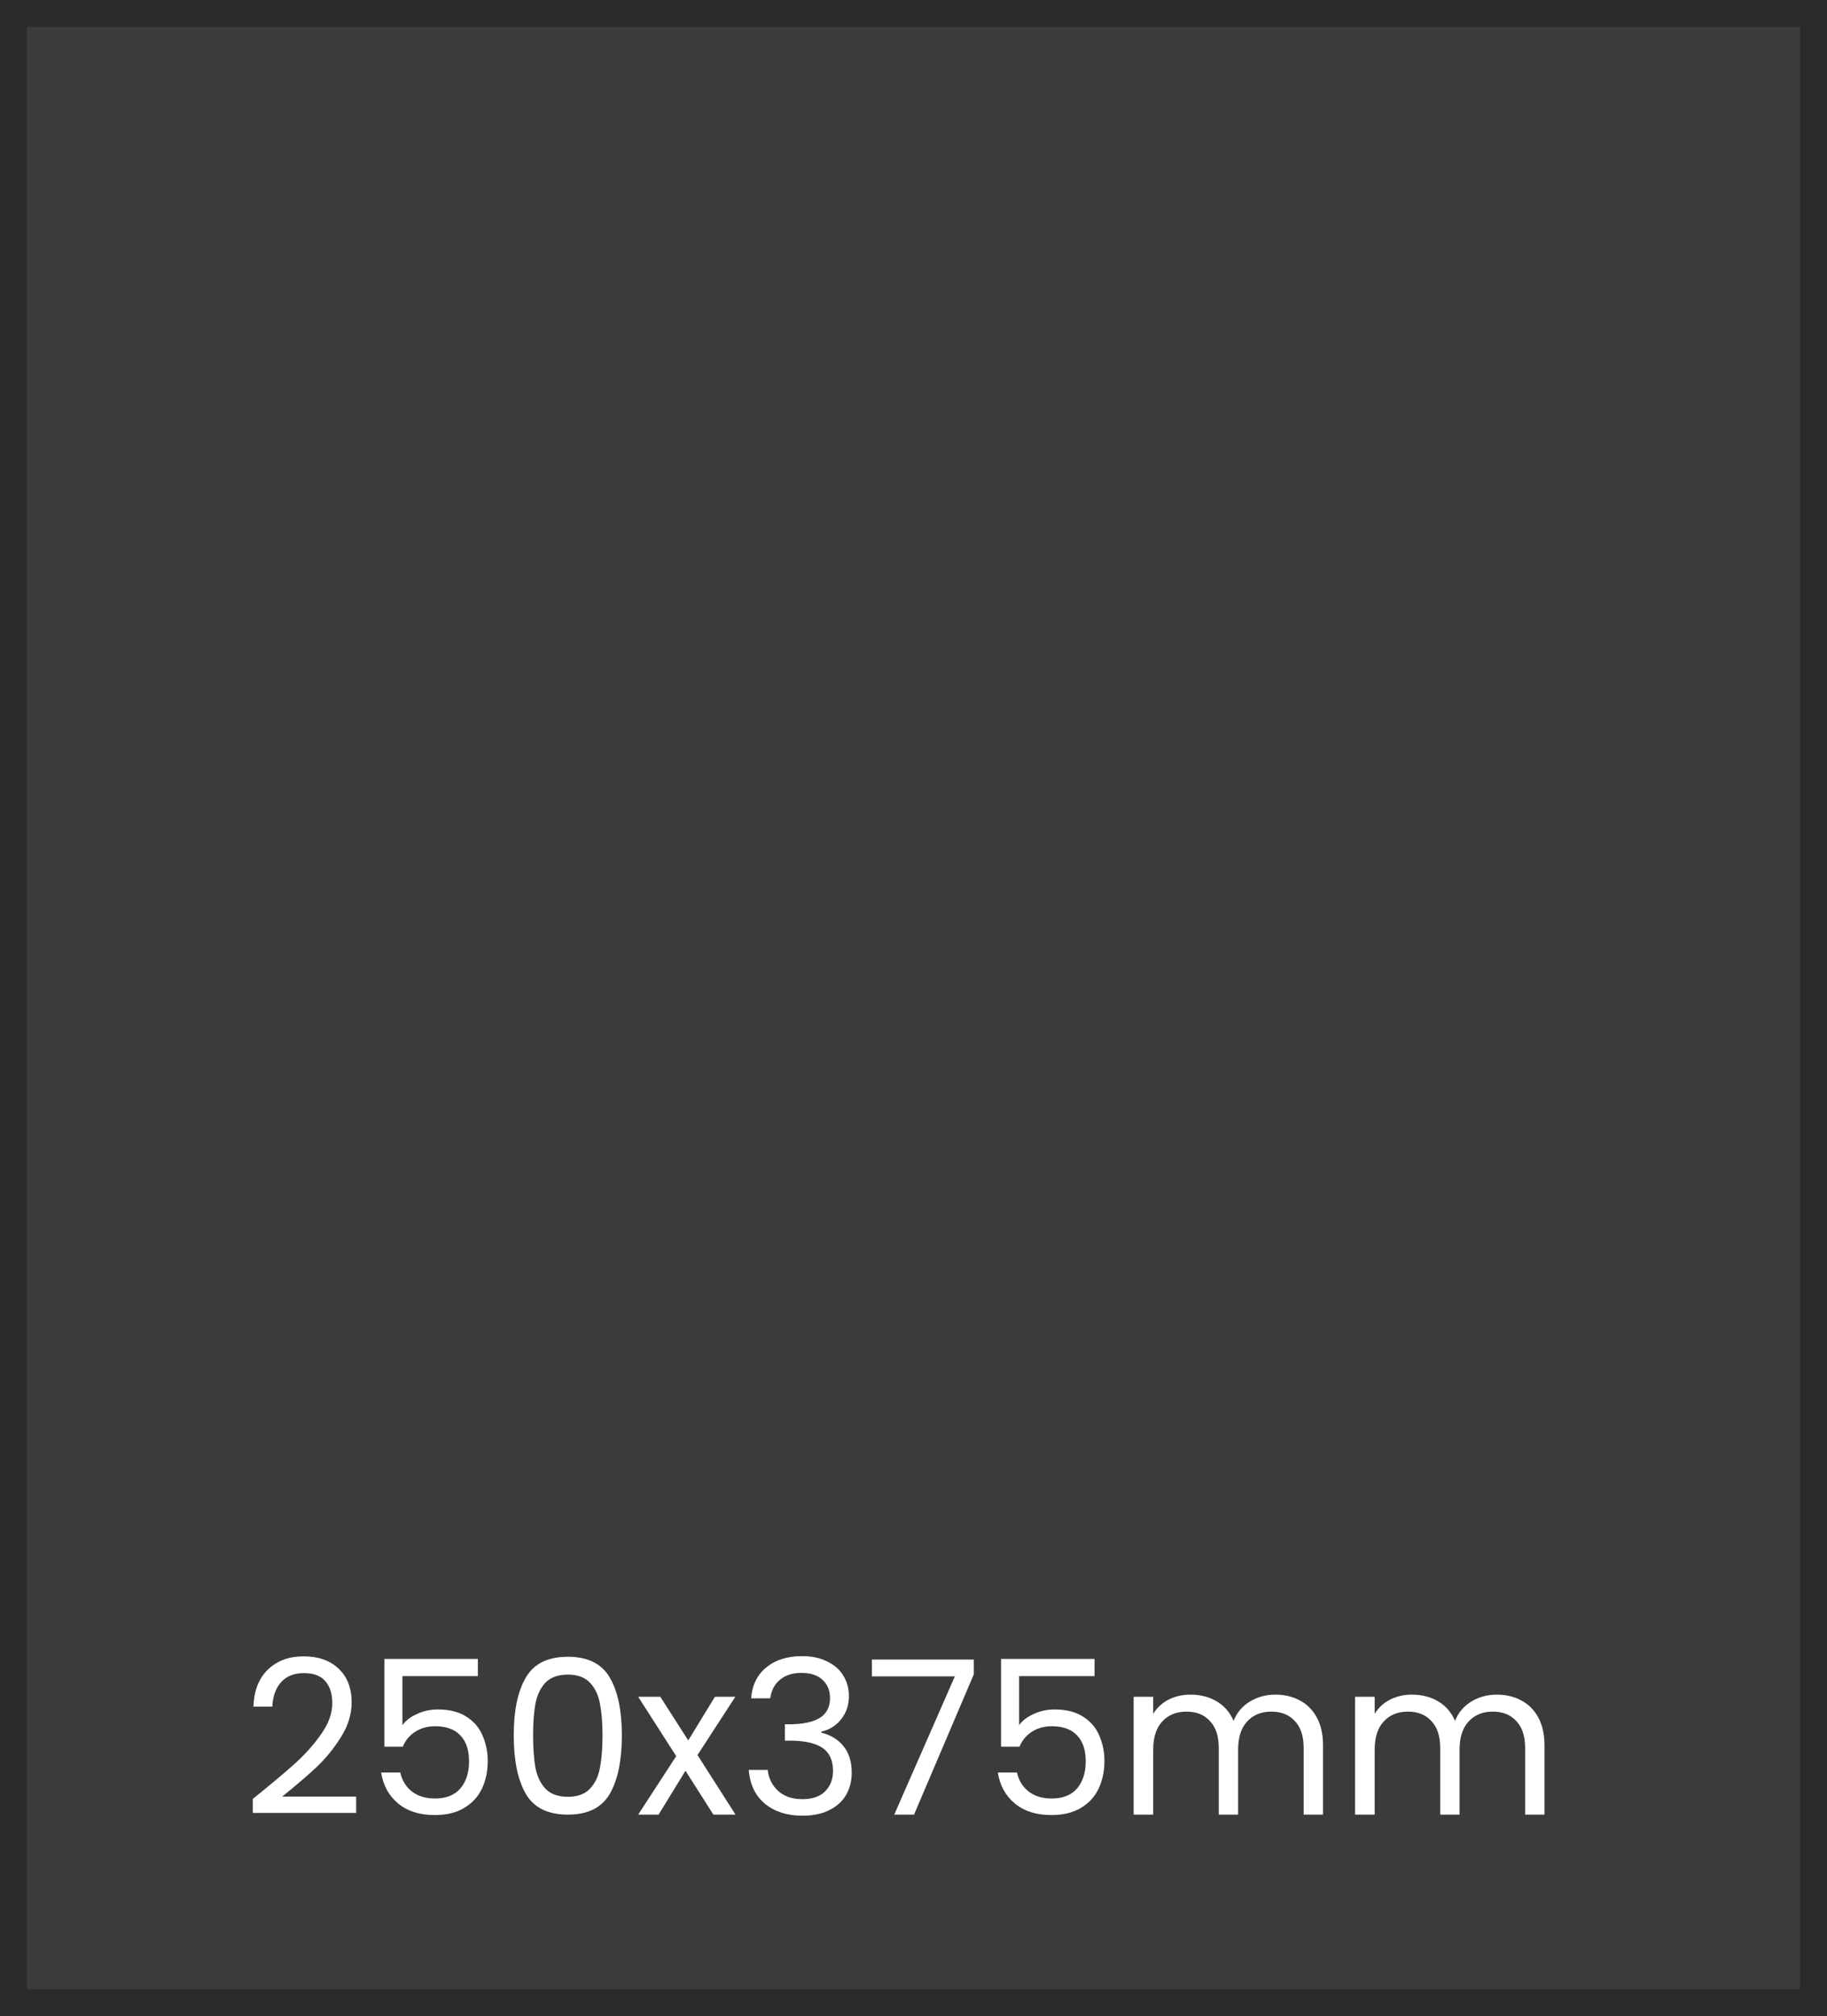
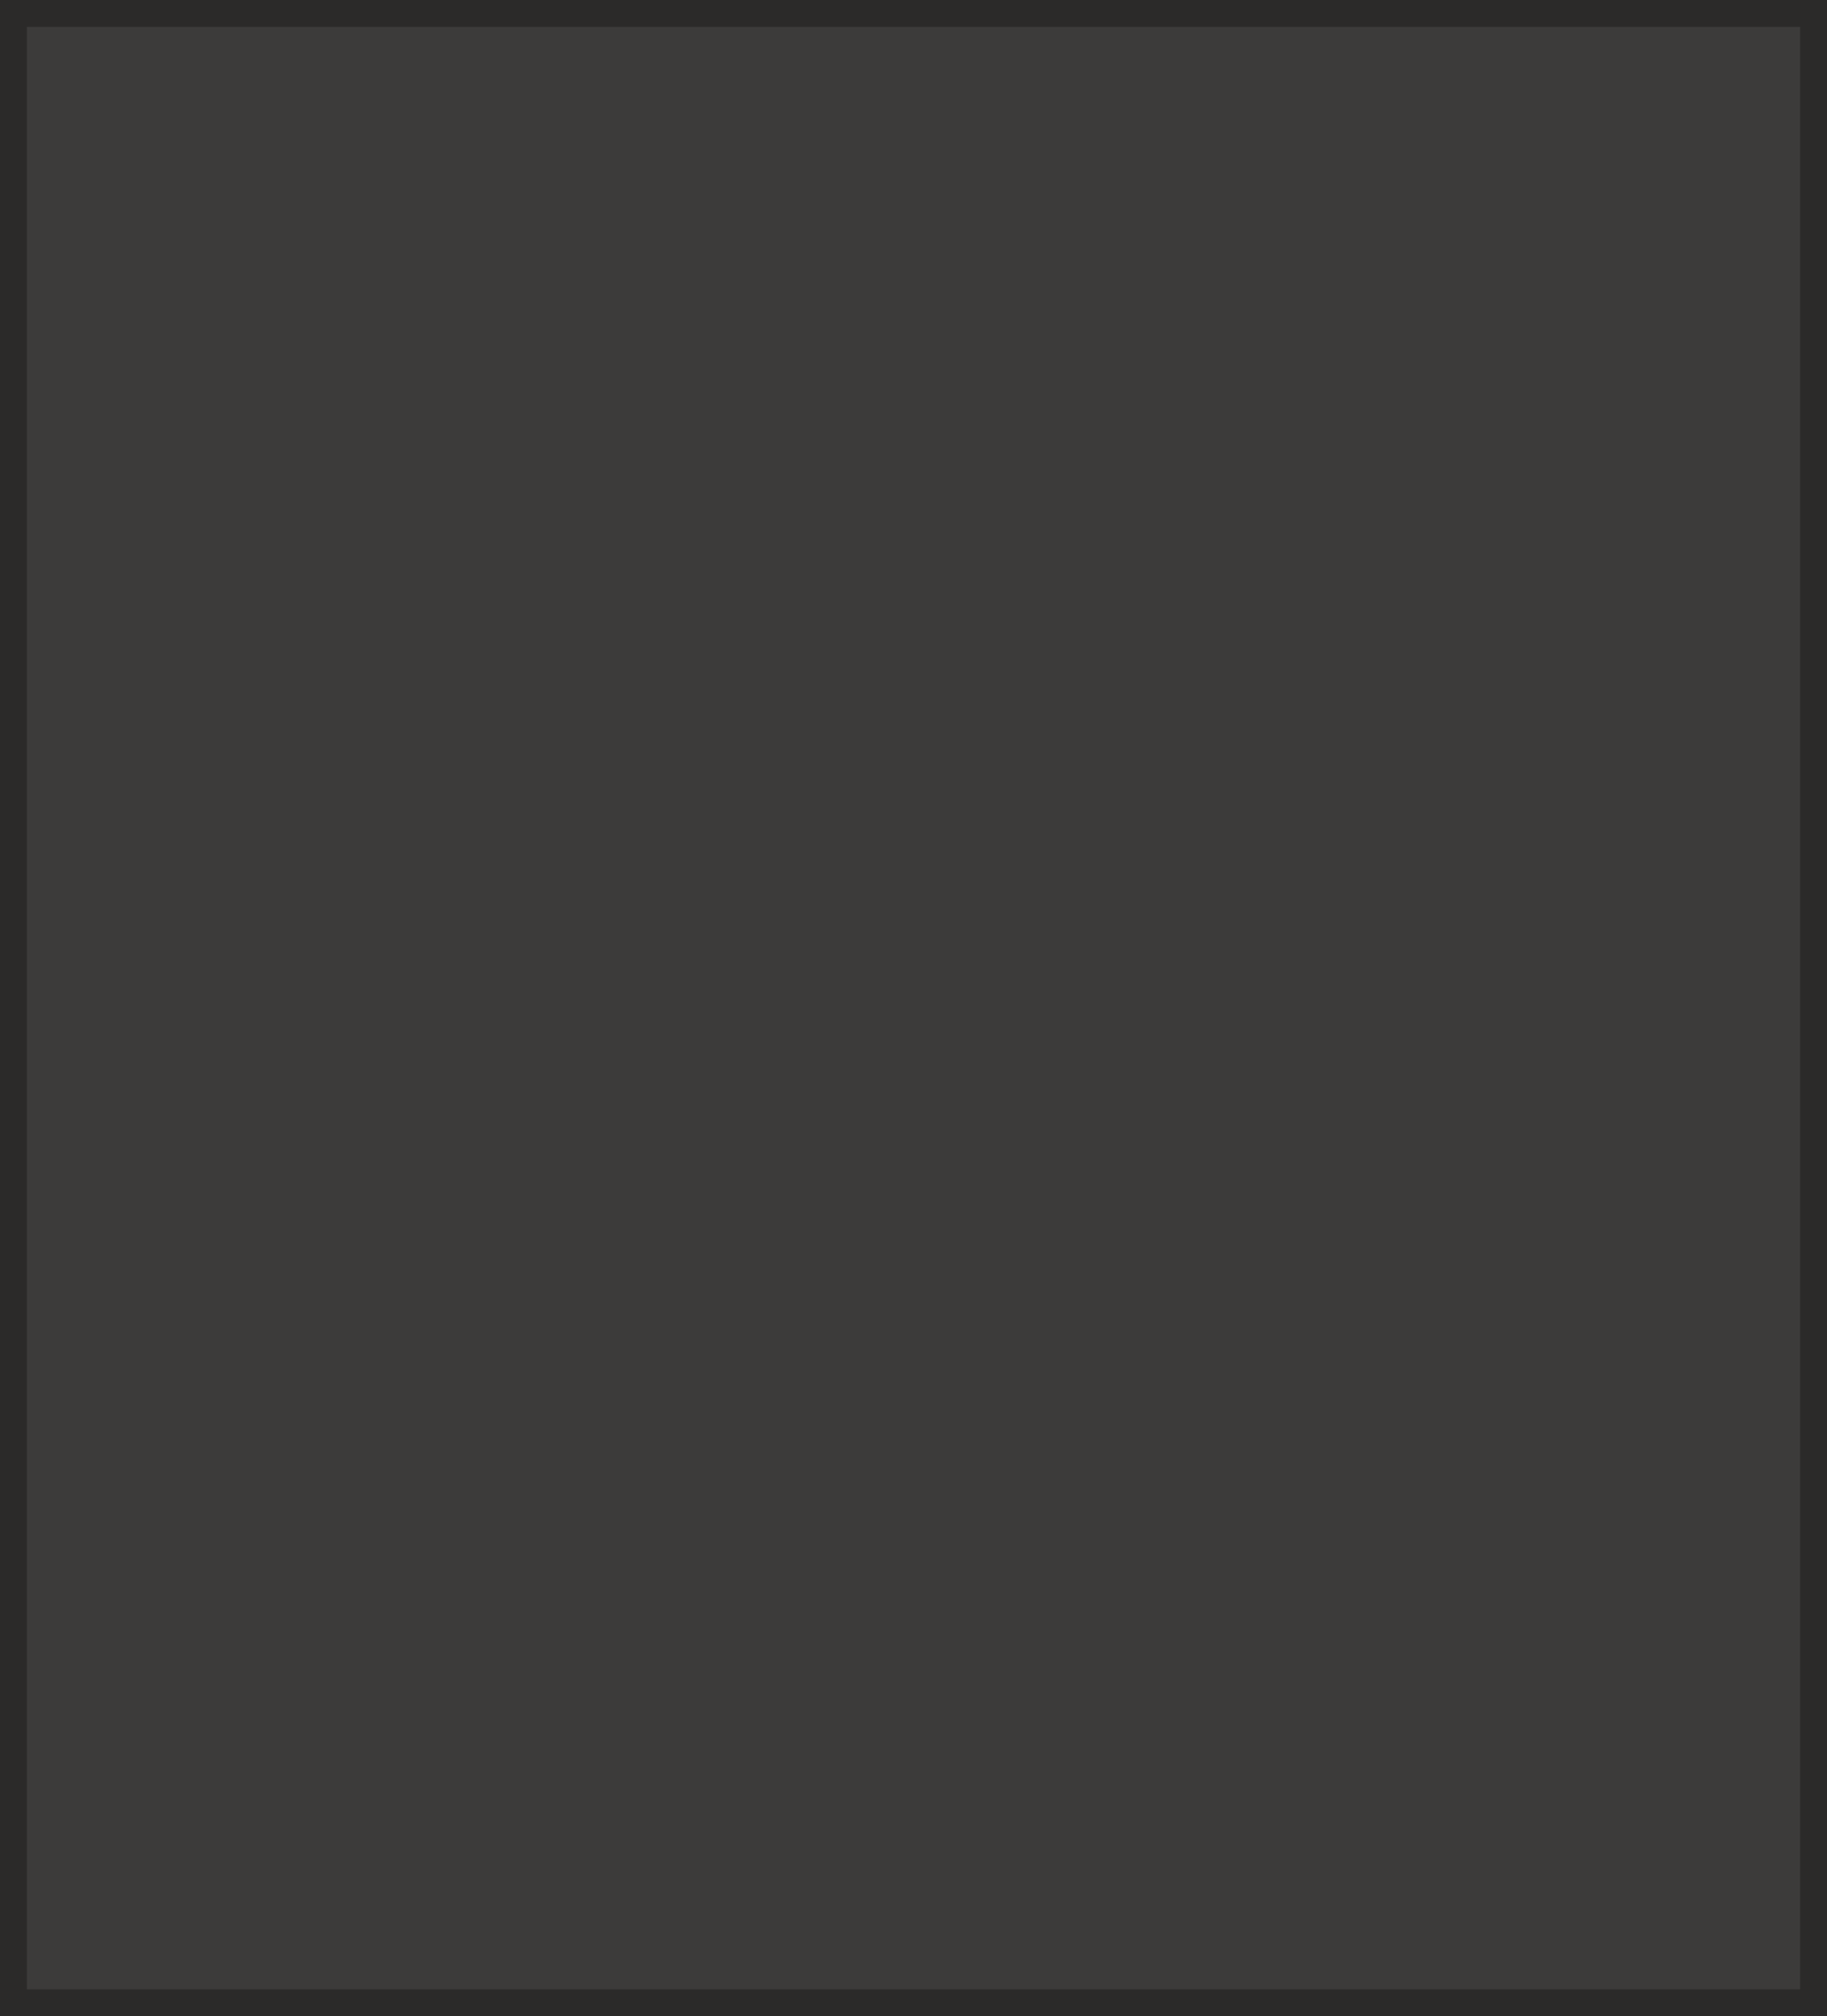
<svg xmlns="http://www.w3.org/2000/svg" width="136" height="150" viewBox="0 0 136 150" fill="none">
  <rect x="0" y="0" width="136" height="150" fill="#808080" stroke="none" />
  <rect x="1" y="1" width="134" height="148" fill="#2B2A29" fill-opacity="0.8" stroke="#2B2A29" stroke-width="2" />
-   <path d="M18.816 133.832C20.171 132.744 21.232 131.853 22 131.16C22.768 130.456 23.413 129.725 23.936 128.968C24.469 128.2 24.736 127.448 24.736 126.712C24.736 126.019 24.565 125.475 24.224 125.08C23.893 124.675 23.355 124.472 22.608 124.472C21.883 124.472 21.317 124.701 20.912 125.16C20.517 125.608 20.304 126.211 20.272 126.968H18.864C18.907 125.773 19.269 124.851 19.952 124.2C20.635 123.549 21.515 123.224 22.592 123.224C23.691 123.224 24.56 123.528 25.2 124.136C25.851 124.744 26.176 125.581 26.176 126.648C26.176 127.533 25.909 128.397 25.376 129.24C24.853 130.072 24.256 130.808 23.584 131.448C22.912 132.077 22.053 132.813 21.008 133.656H26.512V134.872H18.816V133.832ZM35.571 124.696H29.955V128.344C30.201 128.003 30.563 127.725 31.043 127.512C31.523 127.288 32.041 127.176 32.595 127.176C33.48 127.176 34.2 127.363 34.755 127.736C35.31 128.099 35.705 128.573 35.939 129.16C36.184 129.736 36.307 130.349 36.307 131C36.307 131.768 36.163 132.456 35.875 133.064C35.587 133.672 35.145 134.152 34.547 134.504C33.961 134.856 33.23 135.032 32.355 135.032C31.235 135.032 30.328 134.744 29.635 134.168C28.942 133.592 28.52 132.824 28.371 131.864H29.795C29.934 132.472 30.227 132.947 30.675 133.288C31.123 133.629 31.689 133.8 32.371 133.8C33.214 133.8 33.849 133.549 34.275 133.048C34.702 132.536 34.915 131.864 34.915 131.032C34.915 130.2 34.702 129.56 34.275 129.112C33.849 128.653 33.219 128.424 32.387 128.424C31.822 128.424 31.326 128.563 30.899 128.84C30.483 129.107 30.179 129.475 29.987 129.944H28.611V123.416H35.571V124.696ZM38.242 129.096C38.242 127.261 38.541 125.832 39.138 124.808C39.735 123.773 40.781 123.256 42.274 123.256C43.757 123.256 44.797 123.773 45.394 124.808C45.991 125.832 46.29 127.261 46.29 129.096C46.29 130.963 45.991 132.413 45.394 133.448C44.797 134.483 43.757 135 42.274 135C40.781 135 39.735 134.483 39.138 133.448C38.541 132.413 38.242 130.963 38.242 129.096ZM44.85 129.096C44.85 128.168 44.786 127.384 44.658 126.744C44.541 126.093 44.29 125.571 43.906 125.176C43.533 124.781 42.989 124.584 42.274 124.584C41.549 124.584 40.994 124.781 40.61 125.176C40.237 125.571 39.986 126.093 39.858 126.744C39.741 127.384 39.682 128.168 39.682 129.096C39.682 130.056 39.741 130.861 39.858 131.512C39.986 132.163 40.237 132.685 40.61 133.08C40.994 133.475 41.549 133.672 42.274 133.672C42.989 133.672 43.533 133.475 43.906 133.08C44.29 132.685 44.541 132.163 44.658 131.512C44.786 130.861 44.85 130.056 44.85 129.096ZM53.105 135L51.025 131.736L49.025 135H47.505L50.337 130.648L47.505 126.232H49.153L51.233 129.48L53.217 126.232H54.737L51.921 130.568L54.753 135H53.105ZM55.913 126.344C55.988 125.363 56.367 124.595 57.049 124.04C57.732 123.485 58.617 123.208 59.705 123.208C60.431 123.208 61.054 123.341 61.577 123.608C62.111 123.864 62.511 124.216 62.777 124.664C63.054 125.112 63.193 125.619 63.193 126.184C63.193 126.845 63.001 127.416 62.617 127.896C62.244 128.376 61.753 128.685 61.145 128.824V128.904C61.839 129.075 62.388 129.411 62.793 129.912C63.199 130.413 63.401 131.069 63.401 131.88C63.401 132.488 63.263 133.037 62.985 133.528C62.708 134.008 62.292 134.387 61.737 134.664C61.182 134.941 60.516 135.08 59.737 135.08C58.606 135.08 57.678 134.787 56.953 134.2C56.228 133.603 55.822 132.76 55.737 131.672H57.145C57.22 132.312 57.481 132.835 57.929 133.24C58.377 133.645 58.974 133.848 59.721 133.848C60.468 133.848 61.033 133.656 61.417 133.272C61.812 132.877 62.009 132.371 62.009 131.752C62.009 130.952 61.742 130.376 61.209 130.024C60.676 129.672 59.87 129.496 58.793 129.496H58.425V128.28H58.809C59.791 128.269 60.532 128.109 61.033 127.8C61.535 127.48 61.785 126.989 61.785 126.328C61.785 125.763 61.599 125.309 61.225 124.968C60.862 124.627 60.34 124.456 59.657 124.456C58.996 124.456 58.462 124.627 58.057 124.968C57.652 125.309 57.412 125.768 57.337 126.344H55.913ZM72.487 124.568L68.039 135H66.567L71.079 124.712H64.903V123.464H72.487V124.568ZM81.477 124.696H75.861V128.344C76.107 128.003 76.469 127.725 76.949 127.512C77.429 127.288 77.947 127.176 78.501 127.176C79.387 127.176 80.107 127.363 80.661 127.736C81.216 128.099 81.611 128.573 81.845 129.16C82.091 129.736 82.213 130.349 82.213 131C82.213 131.768 82.069 132.456 81.781 133.064C81.493 133.672 81.051 134.152 80.453 134.504C79.867 134.856 79.136 135.032 78.261 135.032C77.141 135.032 76.235 134.744 75.541 134.168C74.848 133.592 74.427 132.824 74.277 131.864H75.701C75.84 132.472 76.133 132.947 76.581 133.288C77.029 133.629 77.595 133.8 78.277 133.8C79.12 133.8 79.755 133.549 80.181 133.048C80.608 132.536 80.821 131.864 80.821 131.032C80.821 130.2 80.608 129.56 80.181 129.112C79.755 128.653 79.125 128.424 78.293 128.424C77.728 128.424 77.232 128.563 76.805 128.84C76.389 129.107 76.085 129.475 75.893 129.944H74.517V123.416H81.477V124.696ZM94.932 126.072C95.615 126.072 96.223 126.216 96.756 126.504C97.29 126.781 97.711 127.203 98.02 127.768C98.33 128.333 98.484 129.021 98.484 129.832V135H97.044V130.04C97.044 129.165 96.826 128.499 96.388 128.04C95.962 127.571 95.38 127.336 94.644 127.336C93.887 127.336 93.284 127.581 92.836 128.072C92.388 128.552 92.164 129.251 92.164 130.168V135H90.724V130.04C90.724 129.165 90.506 128.499 90.068 128.04C89.642 127.571 89.06 127.336 88.324 127.336C87.567 127.336 86.964 127.581 86.516 128.072C86.068 128.552 85.844 129.251 85.844 130.168V135H84.388V126.232H85.844V127.496C86.132 127.037 86.516 126.685 86.996 126.44C87.487 126.195 88.026 126.072 88.612 126.072C89.348 126.072 89.999 126.237 90.564 126.568C91.13 126.899 91.551 127.384 91.828 128.024C92.074 127.405 92.479 126.925 93.044 126.584C93.61 126.243 94.239 126.072 94.932 126.072ZM111.417 126.072C112.099 126.072 112.707 126.216 113.241 126.504C113.774 126.781 114.195 127.203 114.505 127.768C114.814 128.333 114.969 129.021 114.969 129.832V135H113.529V130.04C113.529 129.165 113.31 128.499 112.873 128.04C112.446 127.571 111.865 127.336 111.129 127.336C110.371 127.336 109.769 127.581 109.321 128.072C108.873 128.552 108.649 129.251 108.649 130.168V135H107.209V130.04C107.209 129.165 106.99 128.499 106.553 128.04C106.126 127.571 105.545 127.336 104.809 127.336C104.051 127.336 103.449 127.581 103.001 128.072C102.553 128.552 102.329 129.251 102.329 130.168V135H100.873V126.232H102.329V127.496C102.617 127.037 103.001 126.685 103.481 126.44C103.971 126.195 104.51 126.072 105.097 126.072C105.833 126.072 106.483 126.237 107.049 126.568C107.614 126.899 108.035 127.384 108.313 128.024C108.558 127.405 108.963 126.925 109.529 126.584C110.094 126.243 110.723 126.072 111.417 126.072Z" fill="white" />
</svg>